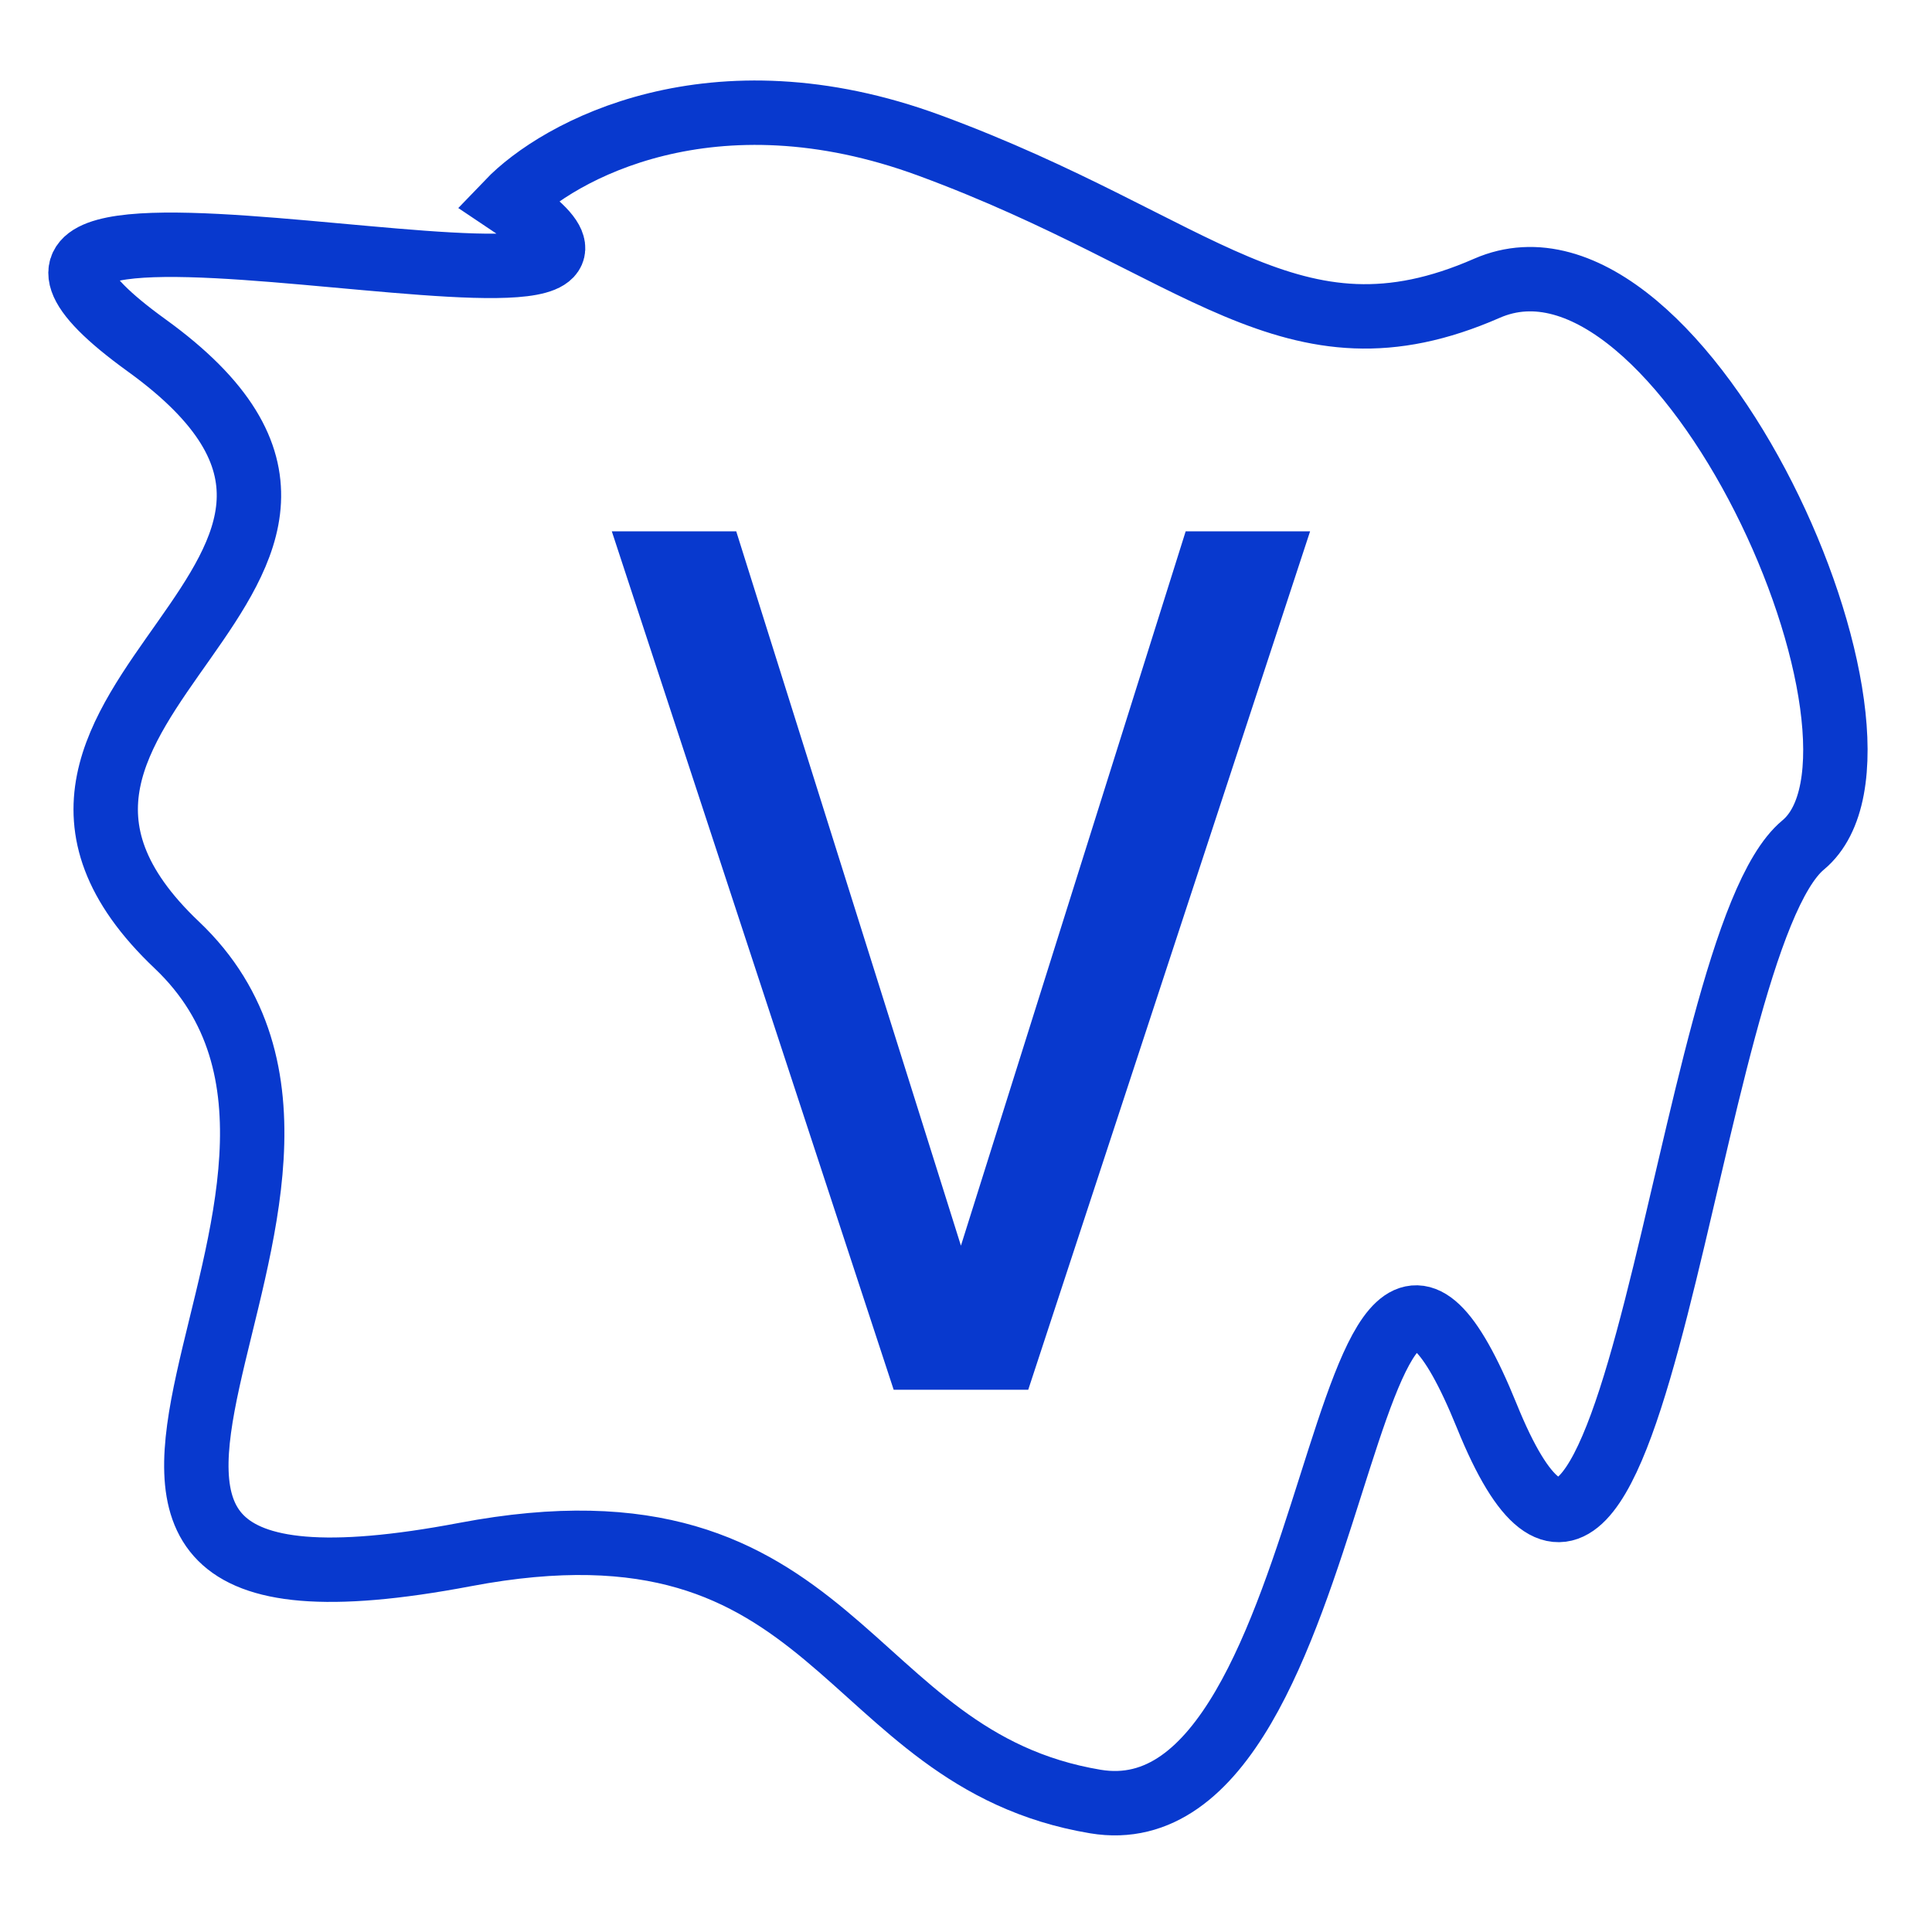
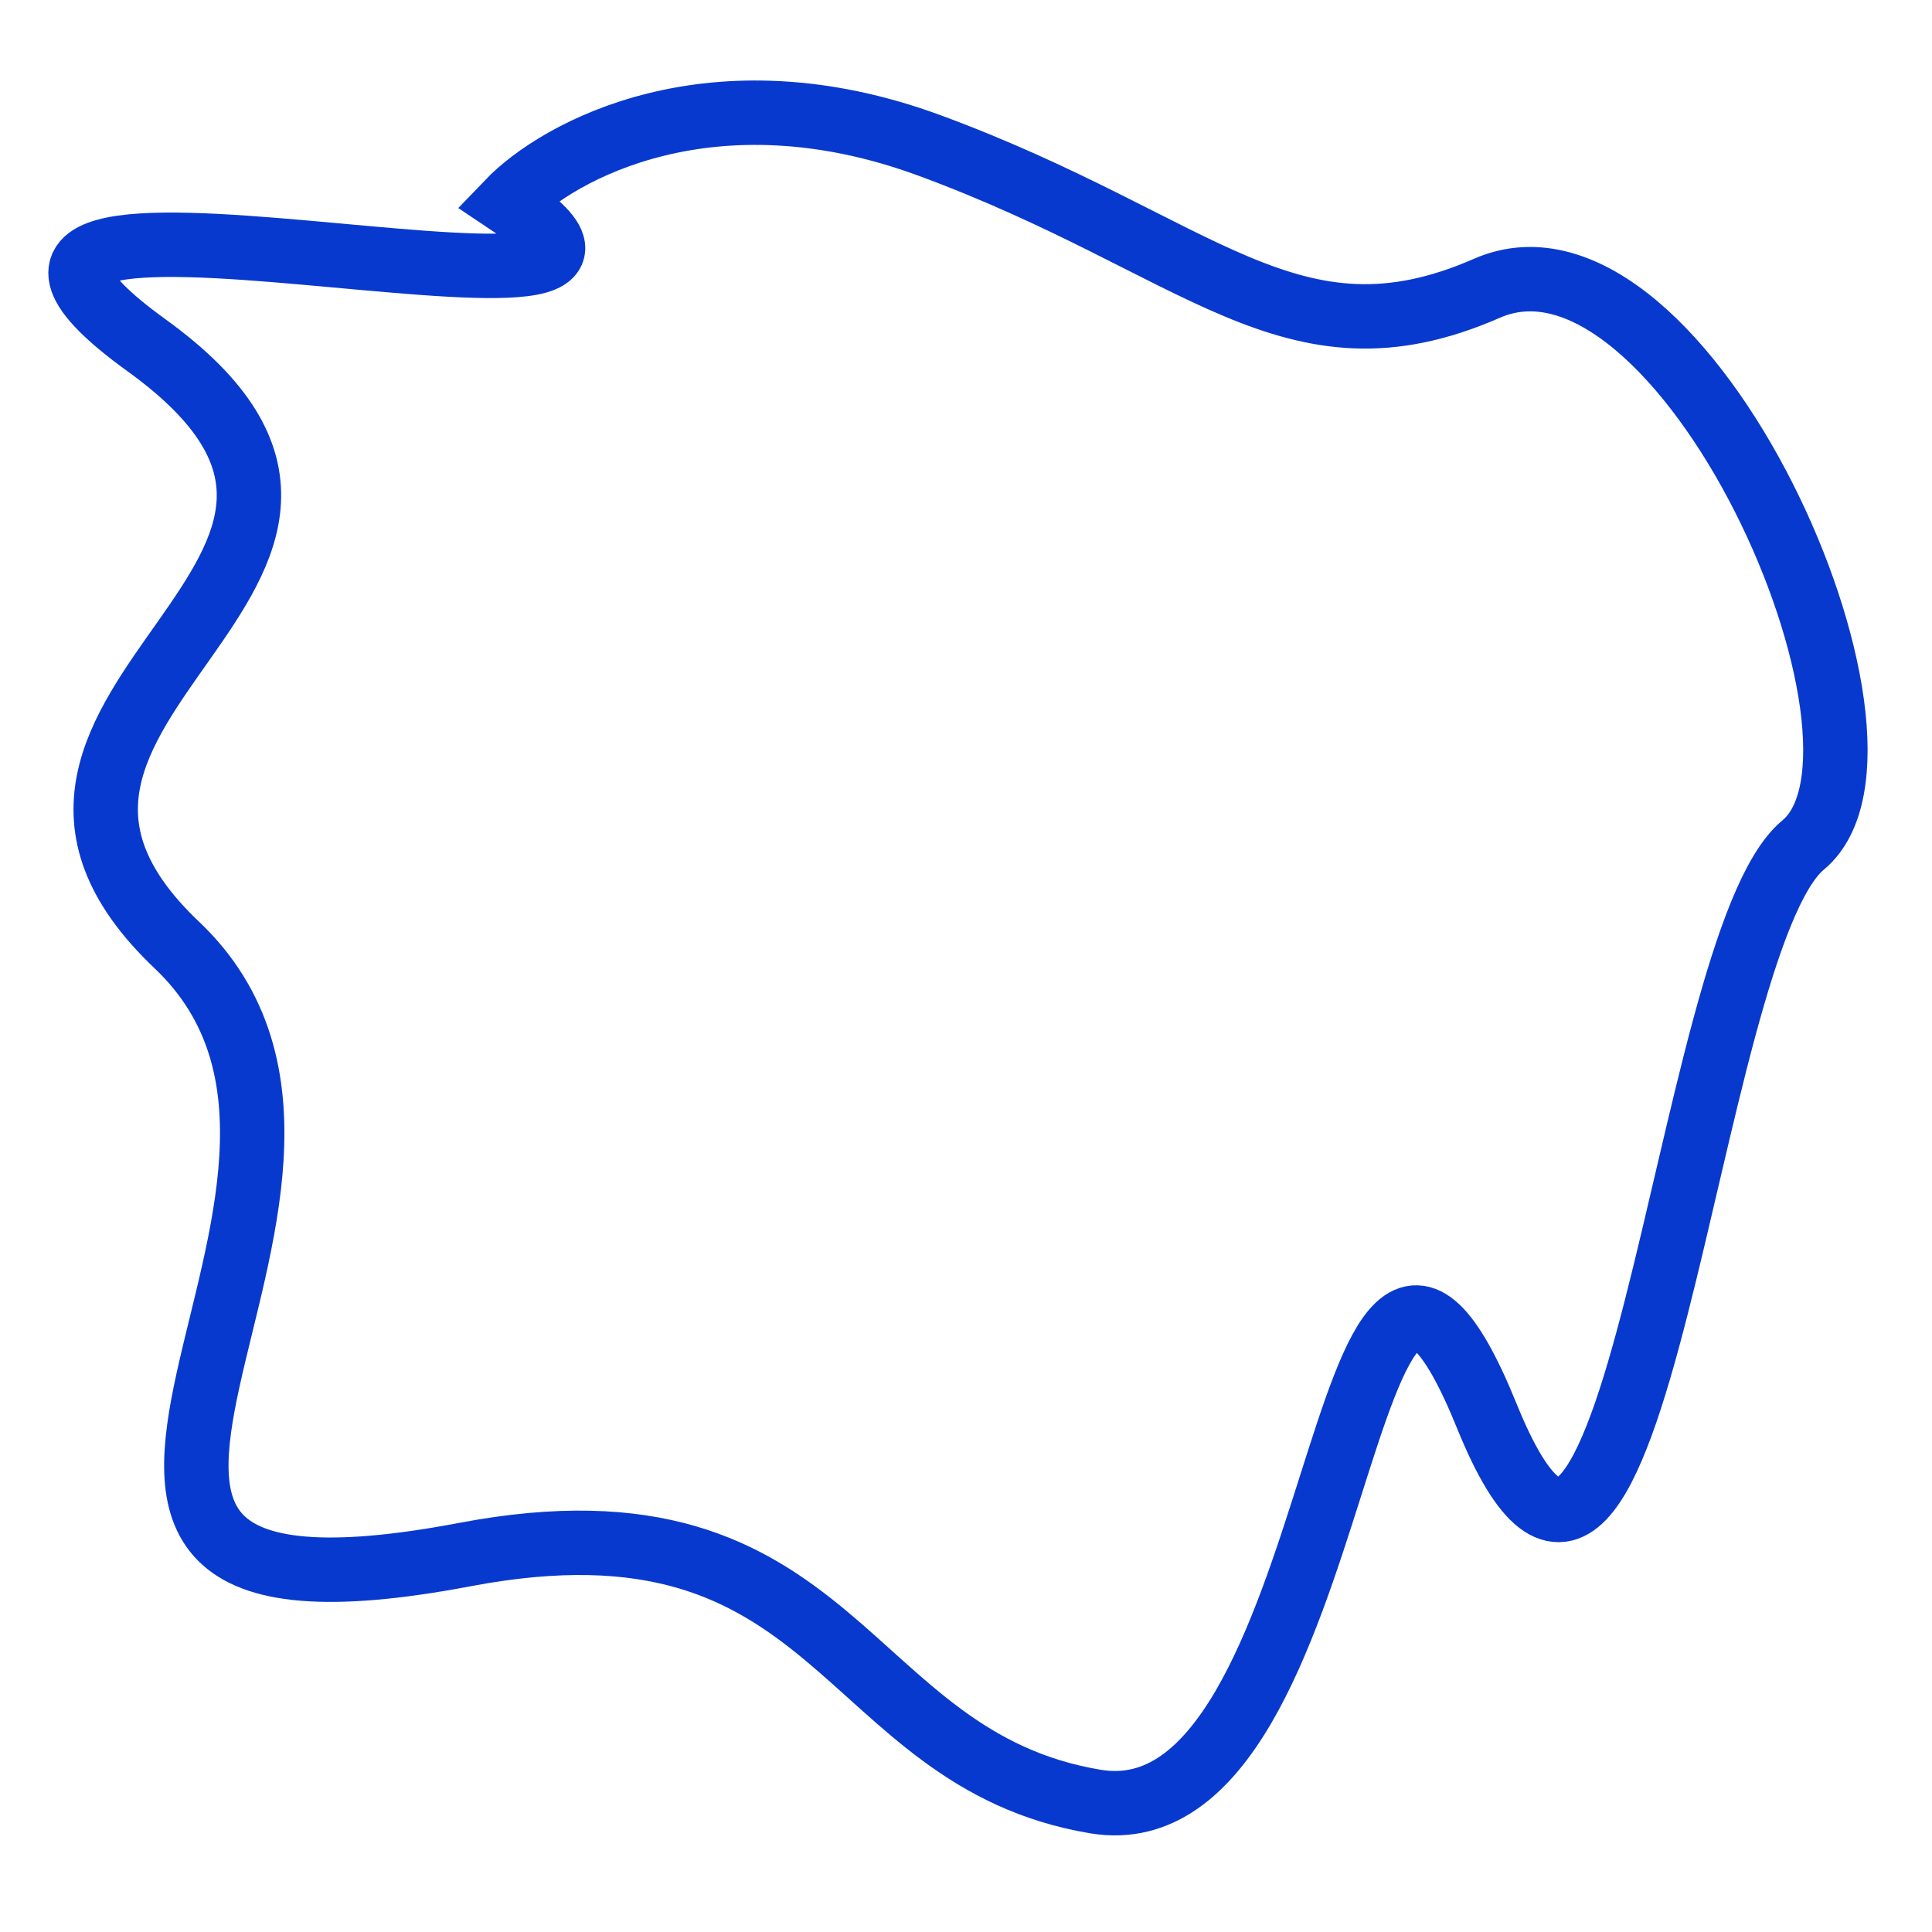
<svg xmlns="http://www.w3.org/2000/svg" width="120" height="120" viewBox="0 0 120 120" fill="none">
-   <path d="M73.645 33L59.685 77.371L45.728 33H38L55.508 86.321H63.865L81.373 33H73.645Z" fill="#0839CE" />
  <path d="M57.745 9.039C44.277 4.073 34.675 9.334 31.558 12.585C47.457 23.224 -10.53 7.267 9.111 21.454C28.752 35.641 -4.919 43.621 10.981 58.695C26.881 73.769 -5.726 103.118 28.883 96.556C52.264 92.123 52.134 109.236 68.034 111.896C83.933 114.556 82.998 64.902 92.351 87.956C101.704 111.01 104.51 58.695 111.992 52.488C119.474 46.281 104.51 12.585 92.351 17.907C80.192 23.229 74.581 15.245 57.745 9.039Z" stroke="#0839CE" stroke-width="4" />
</svg>